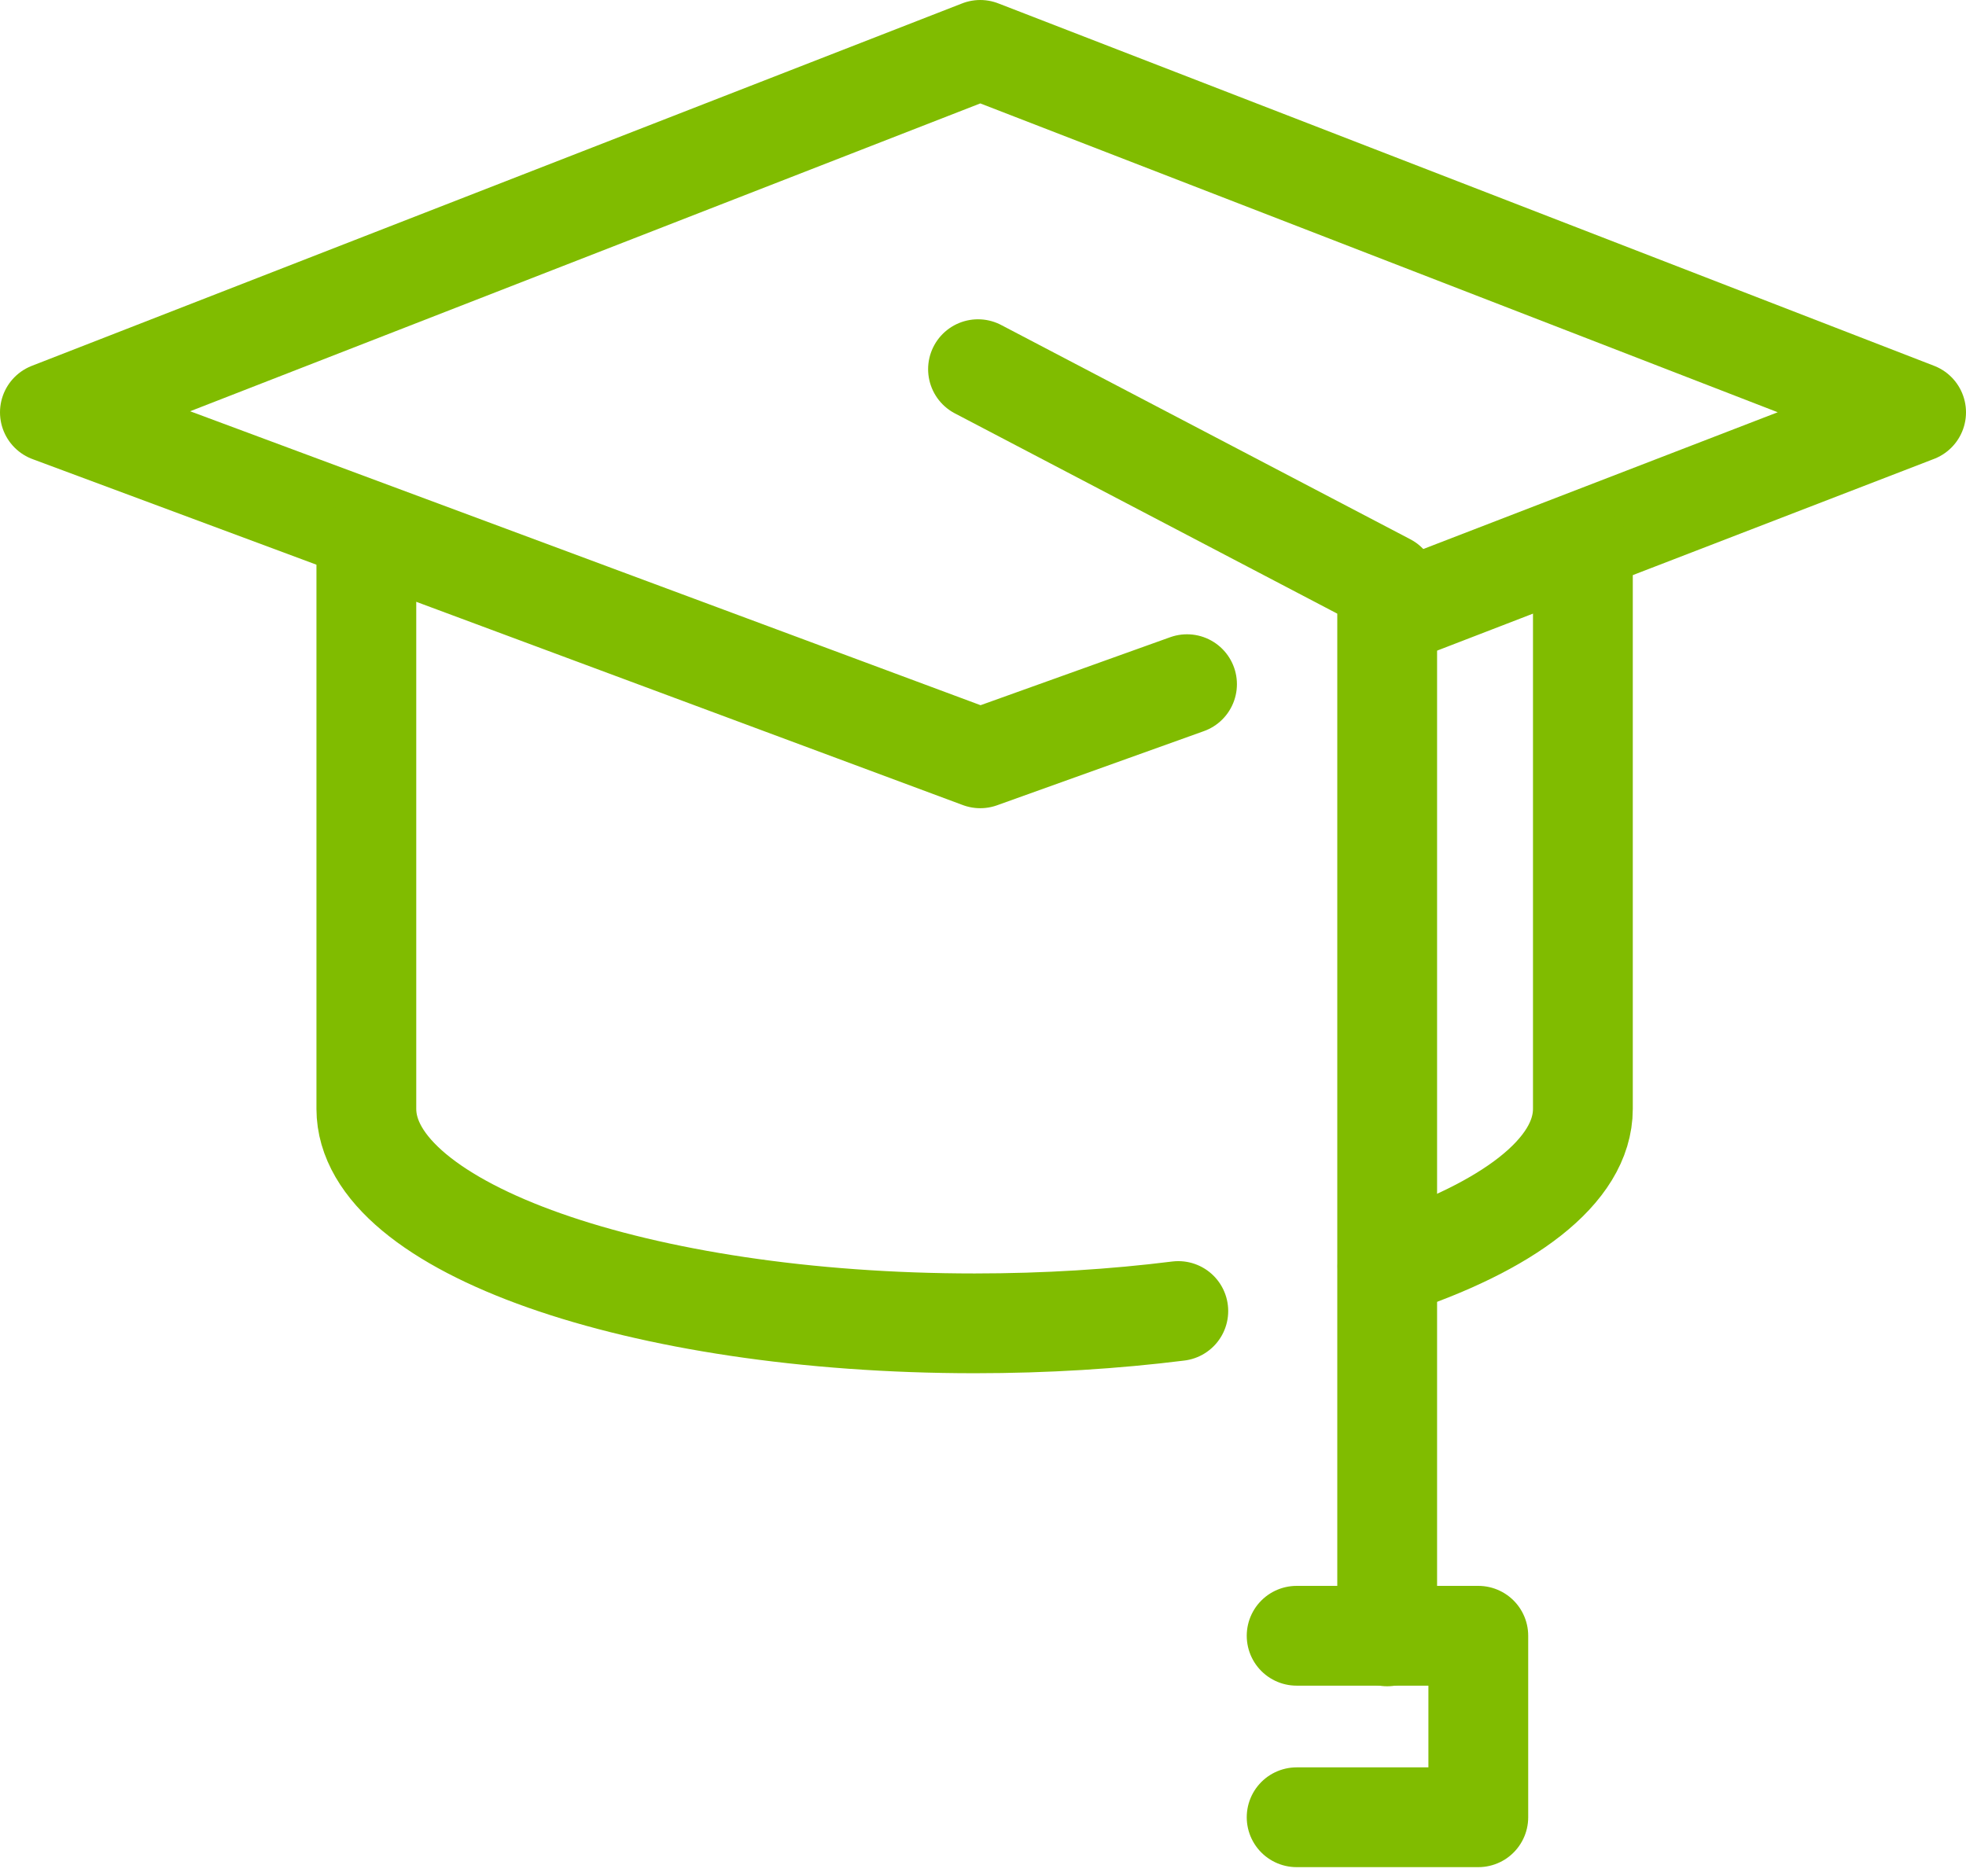
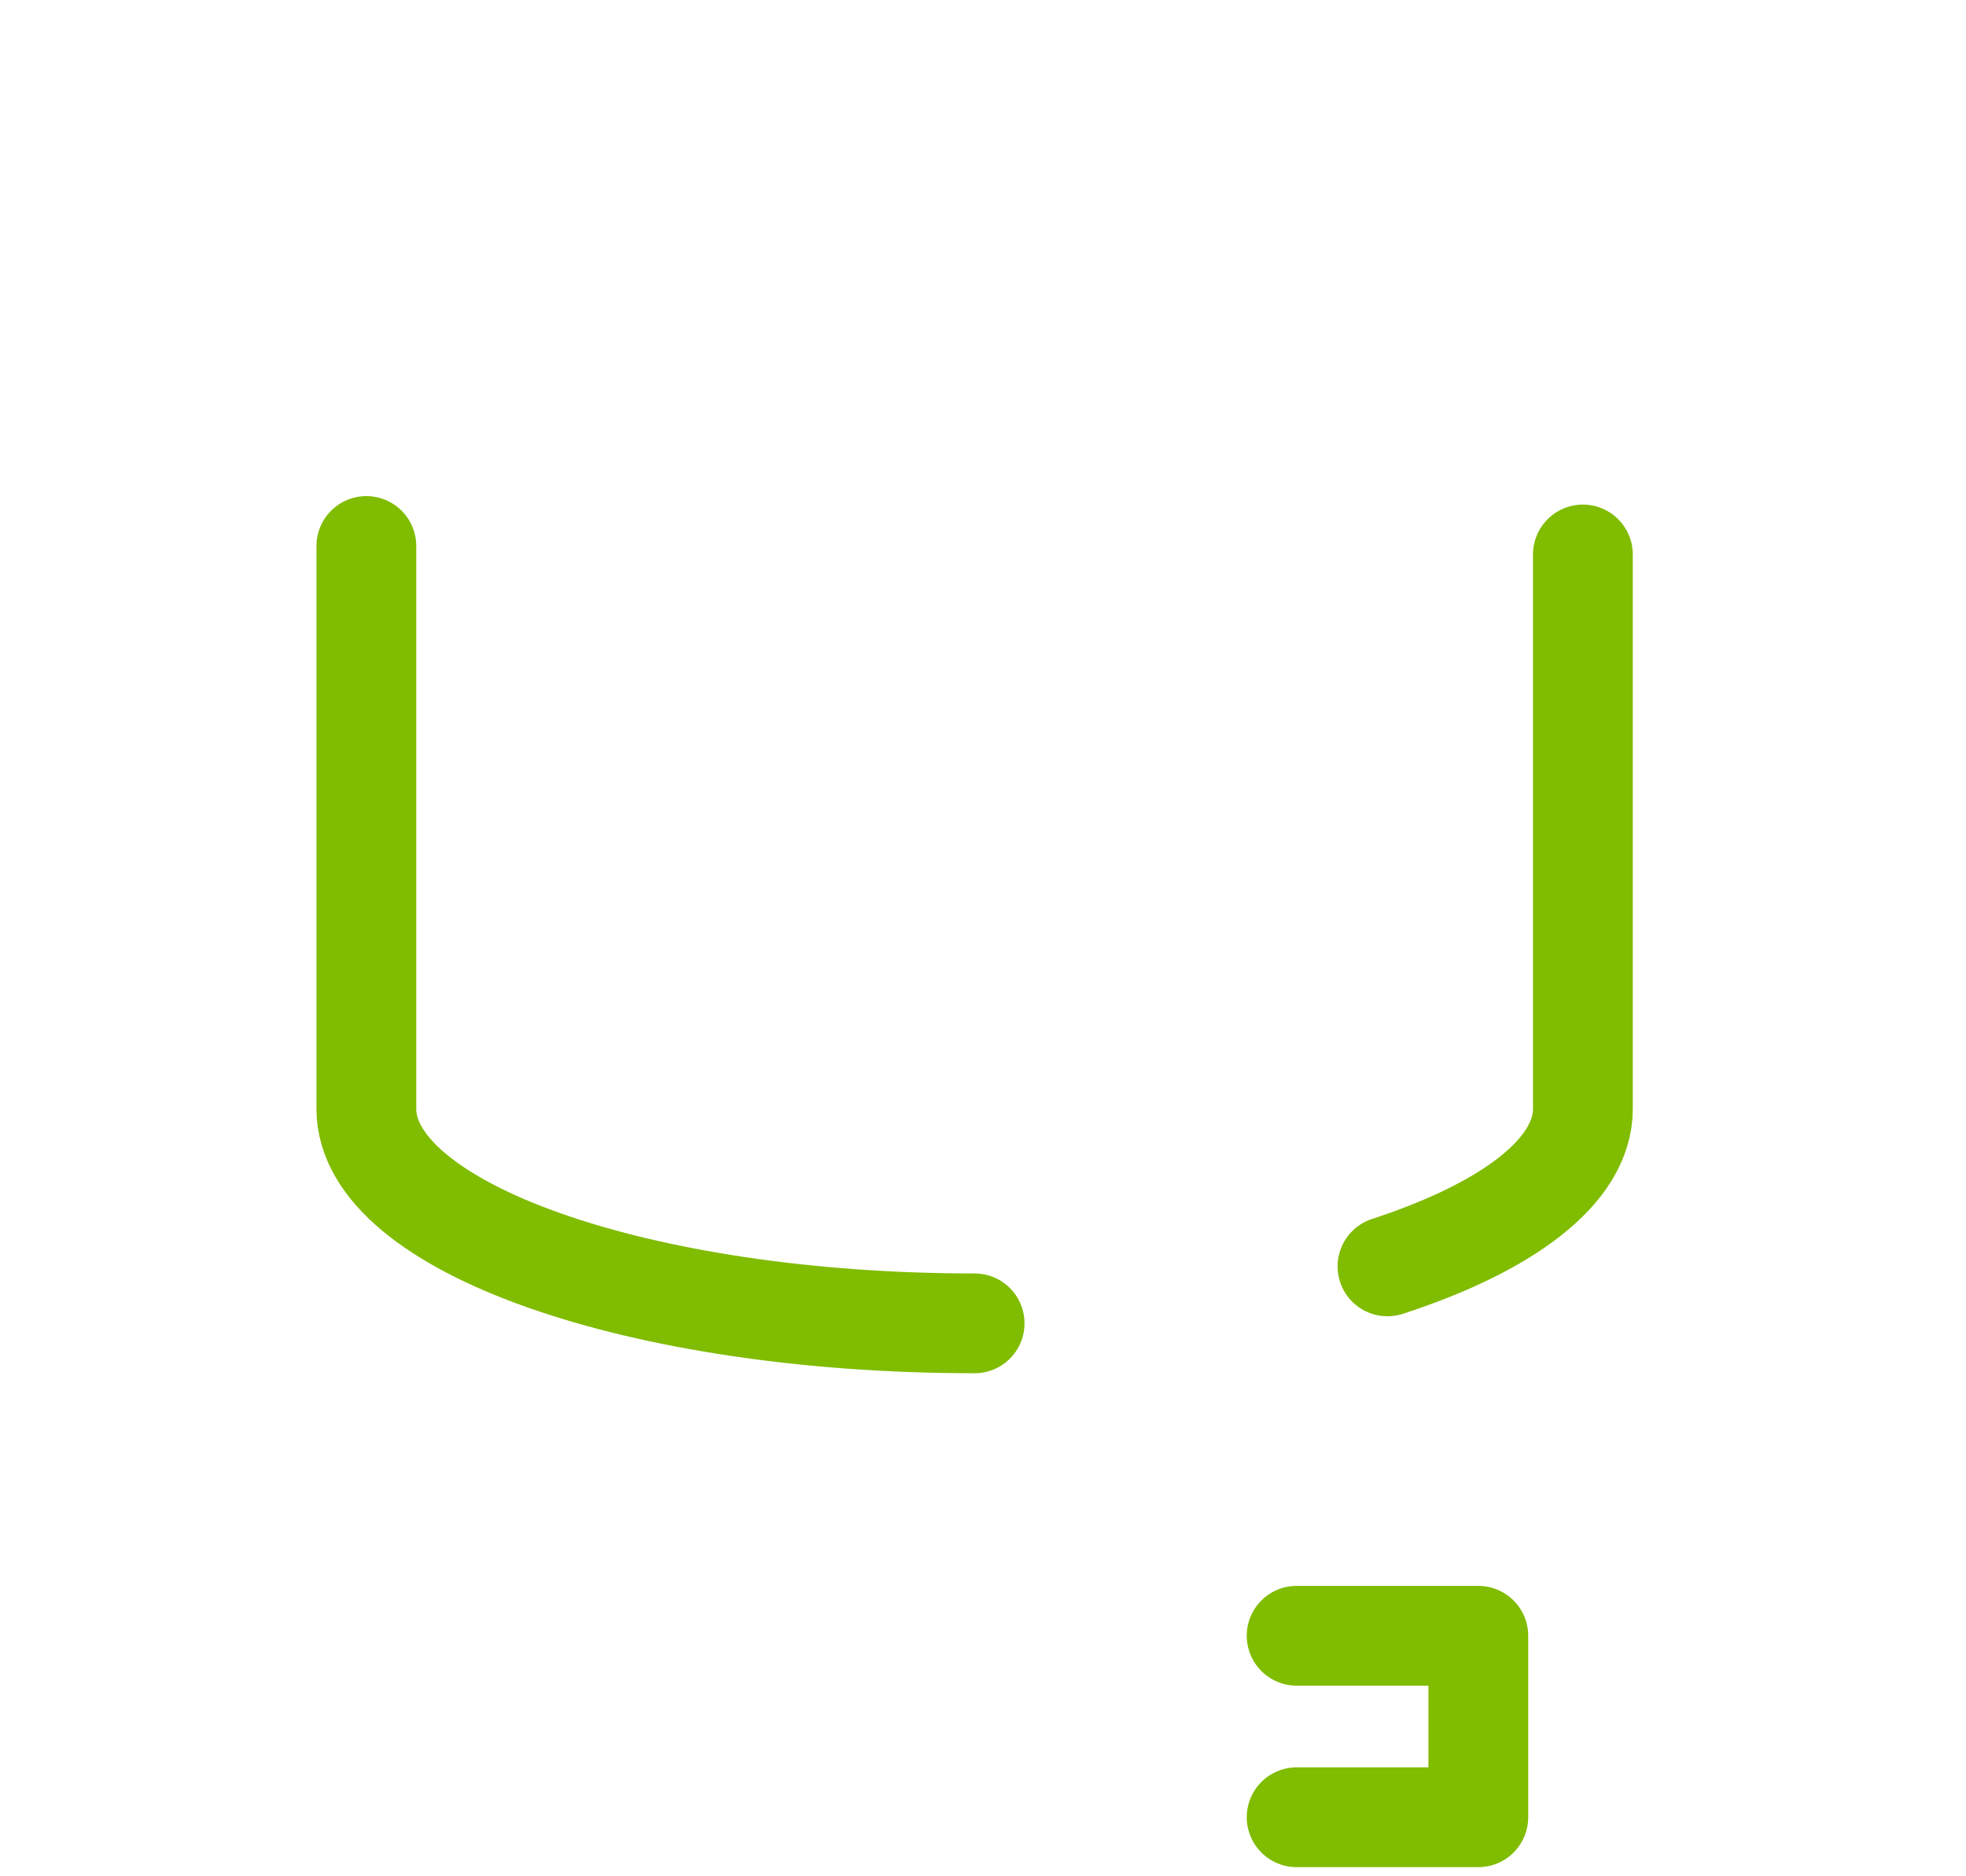
<svg xmlns="http://www.w3.org/2000/svg" width="197px" height="188px" viewBox="0 0 197 188" version="1.1">
  <title>Page 1</title>
  <desc>Created with Sketch.</desc>
  <defs />
  <g id="Sitio" stroke="none" stroke-width="1" fill="none" fill-rule="evenodd" stroke-linecap="round" stroke-linejoin="round">
    <g id="01---Home" transform="translate(-622, -1162)" stroke="#80BC00" stroke-width="10">
      <g id="Page-1" transform="translate(627, 1167)">
-         <polyline id="Stroke-1" points="134.941 56.415 187 36.326 93.224 0 0 36.326 93.224 71 113.944 63.57" />
-         <polyline id="Stroke-3" points="93 32 134 53.476 134 159" />
        <path d="M134.03,121.919 C146.072,117.992 153.611,112.374 153.611,106.134 L153.611,50.571" id="Stroke-4" />
-         <path d="M31.71,49.721 L31.71,106.134 C31.71,118.005 58.998,127.628 92.66,127.628 C99.819,127.628 106.689,127.193 113.07,126.394" id="Stroke-6" />
+         <path d="M31.71,49.721 L31.71,106.134 C31.71,118.005 58.998,127.628 92.66,127.628 " id="Stroke-6" />
        <polyline id="Stroke-8" points="124.928 158.94 143.131 158.94 143.131 177.129 124.928 177.129" />
      </g>
    </g>
  </g>
</svg>